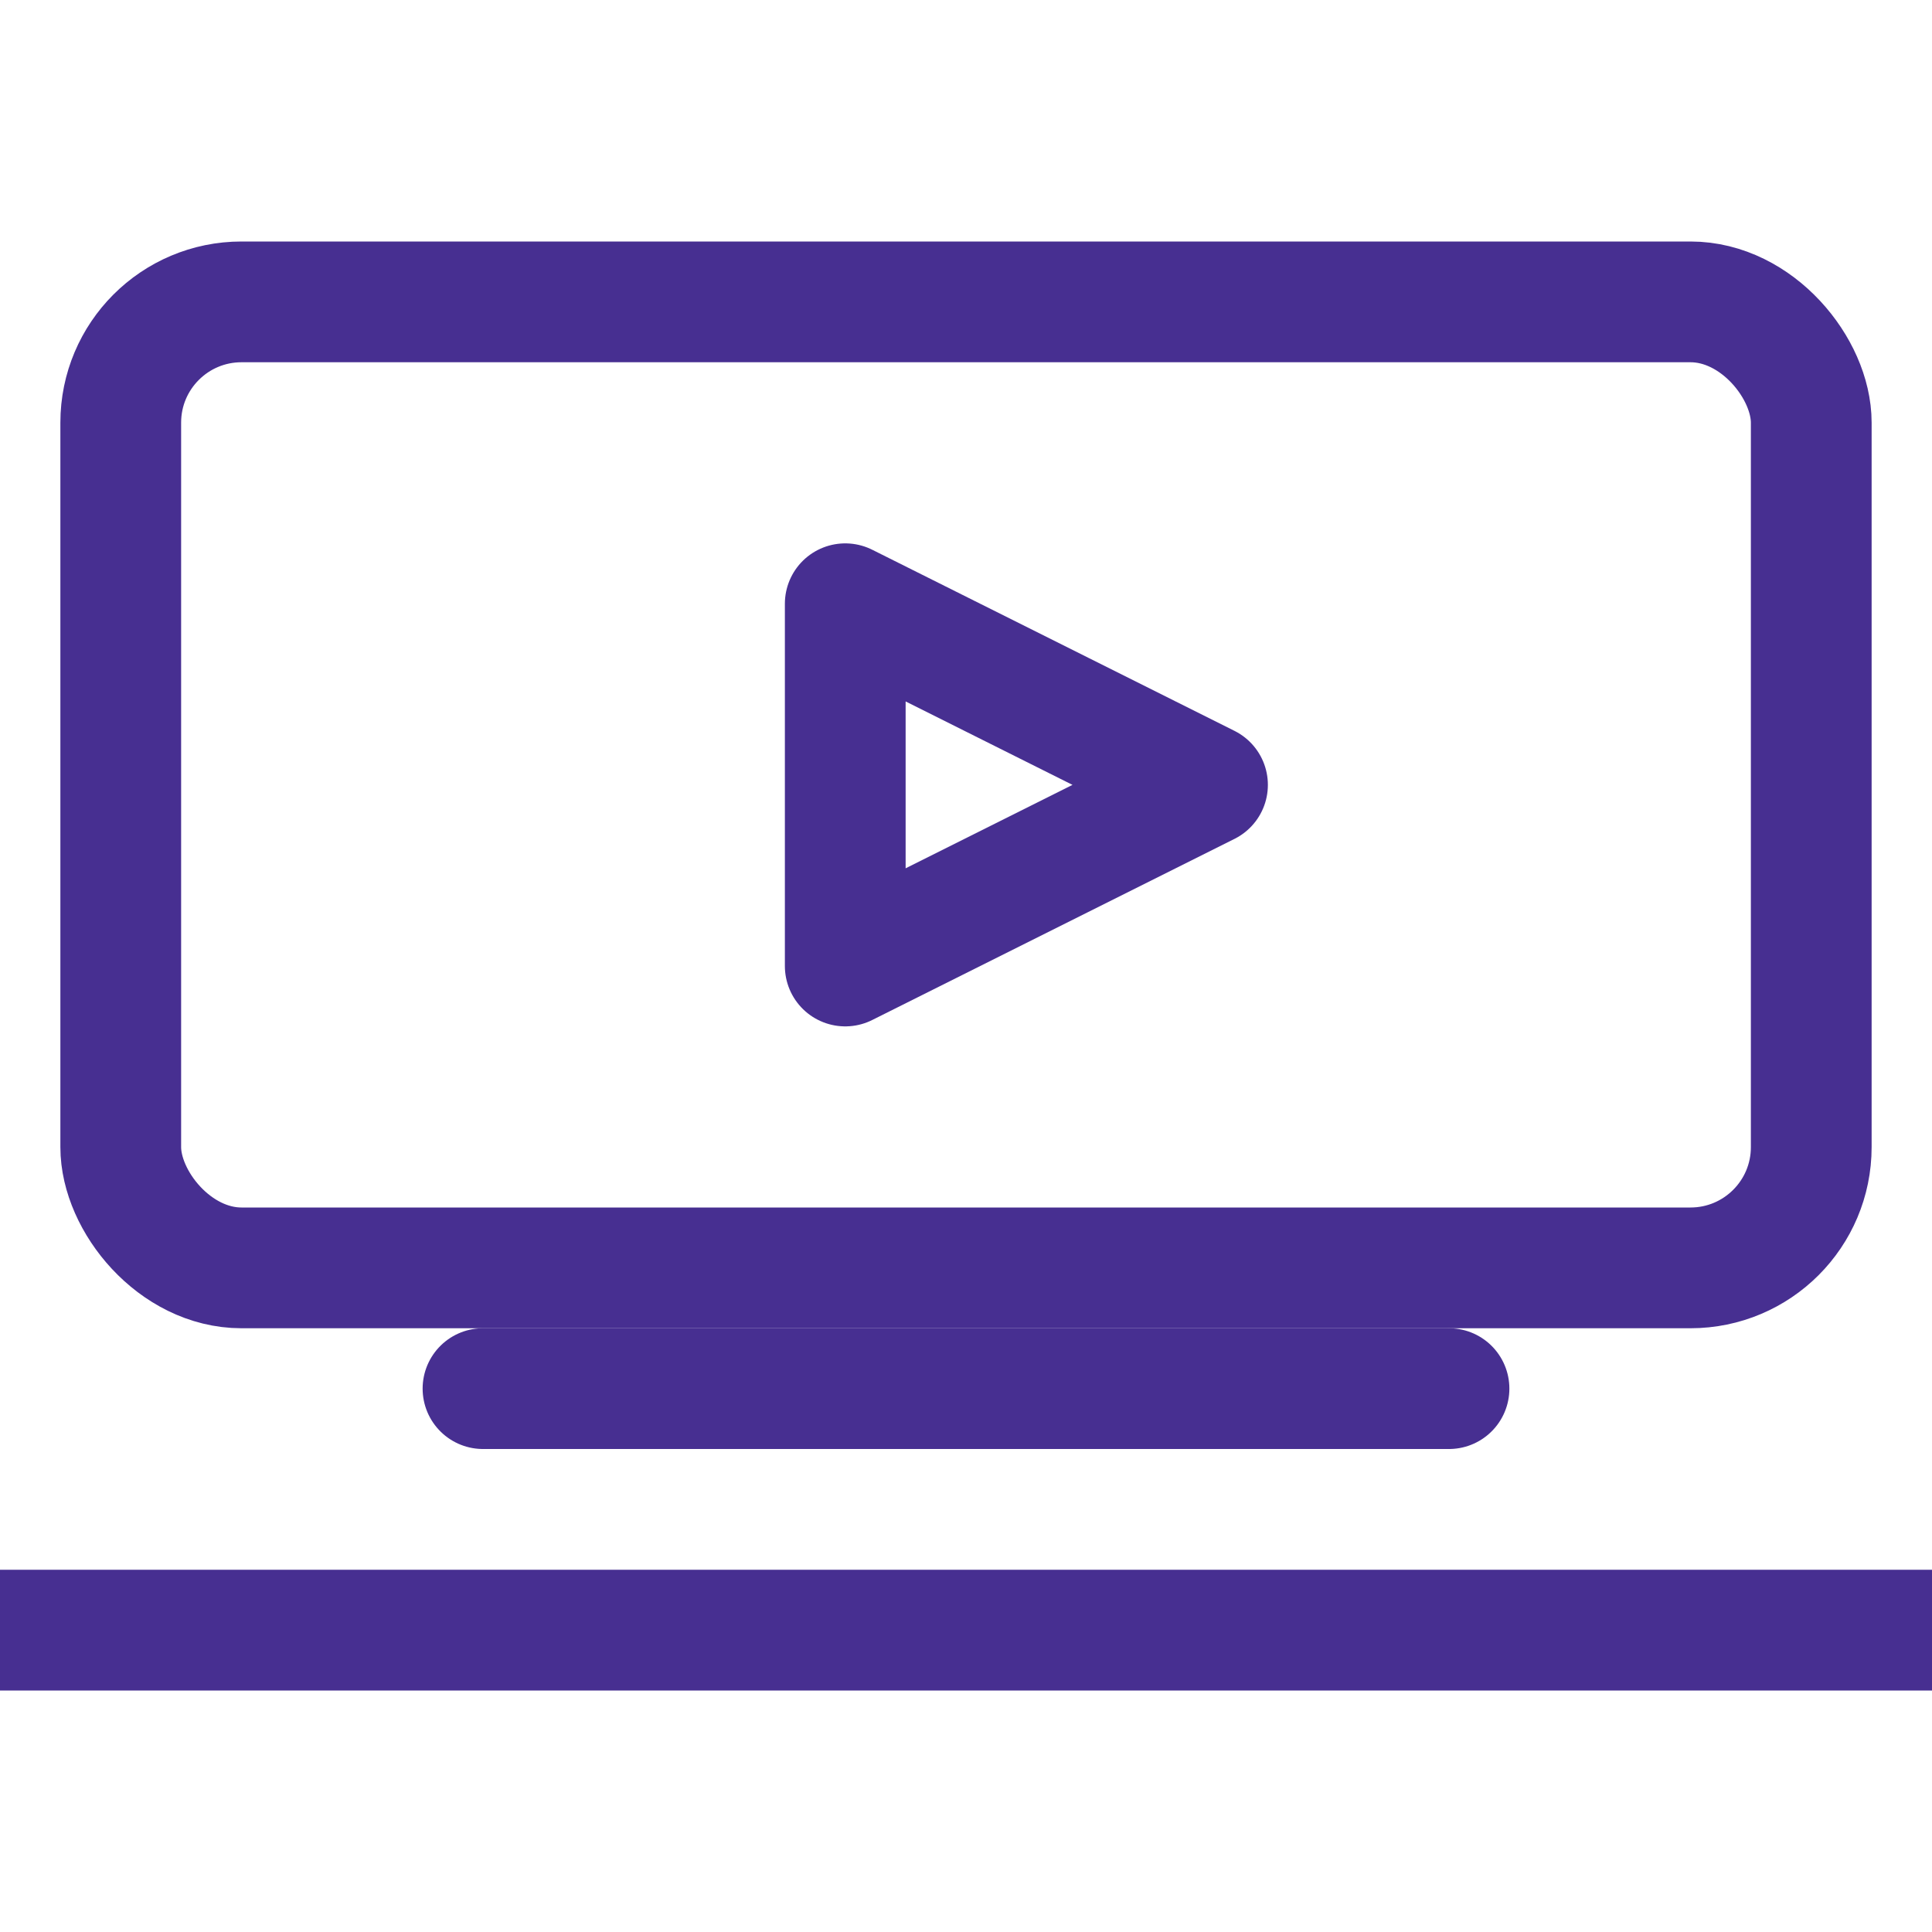
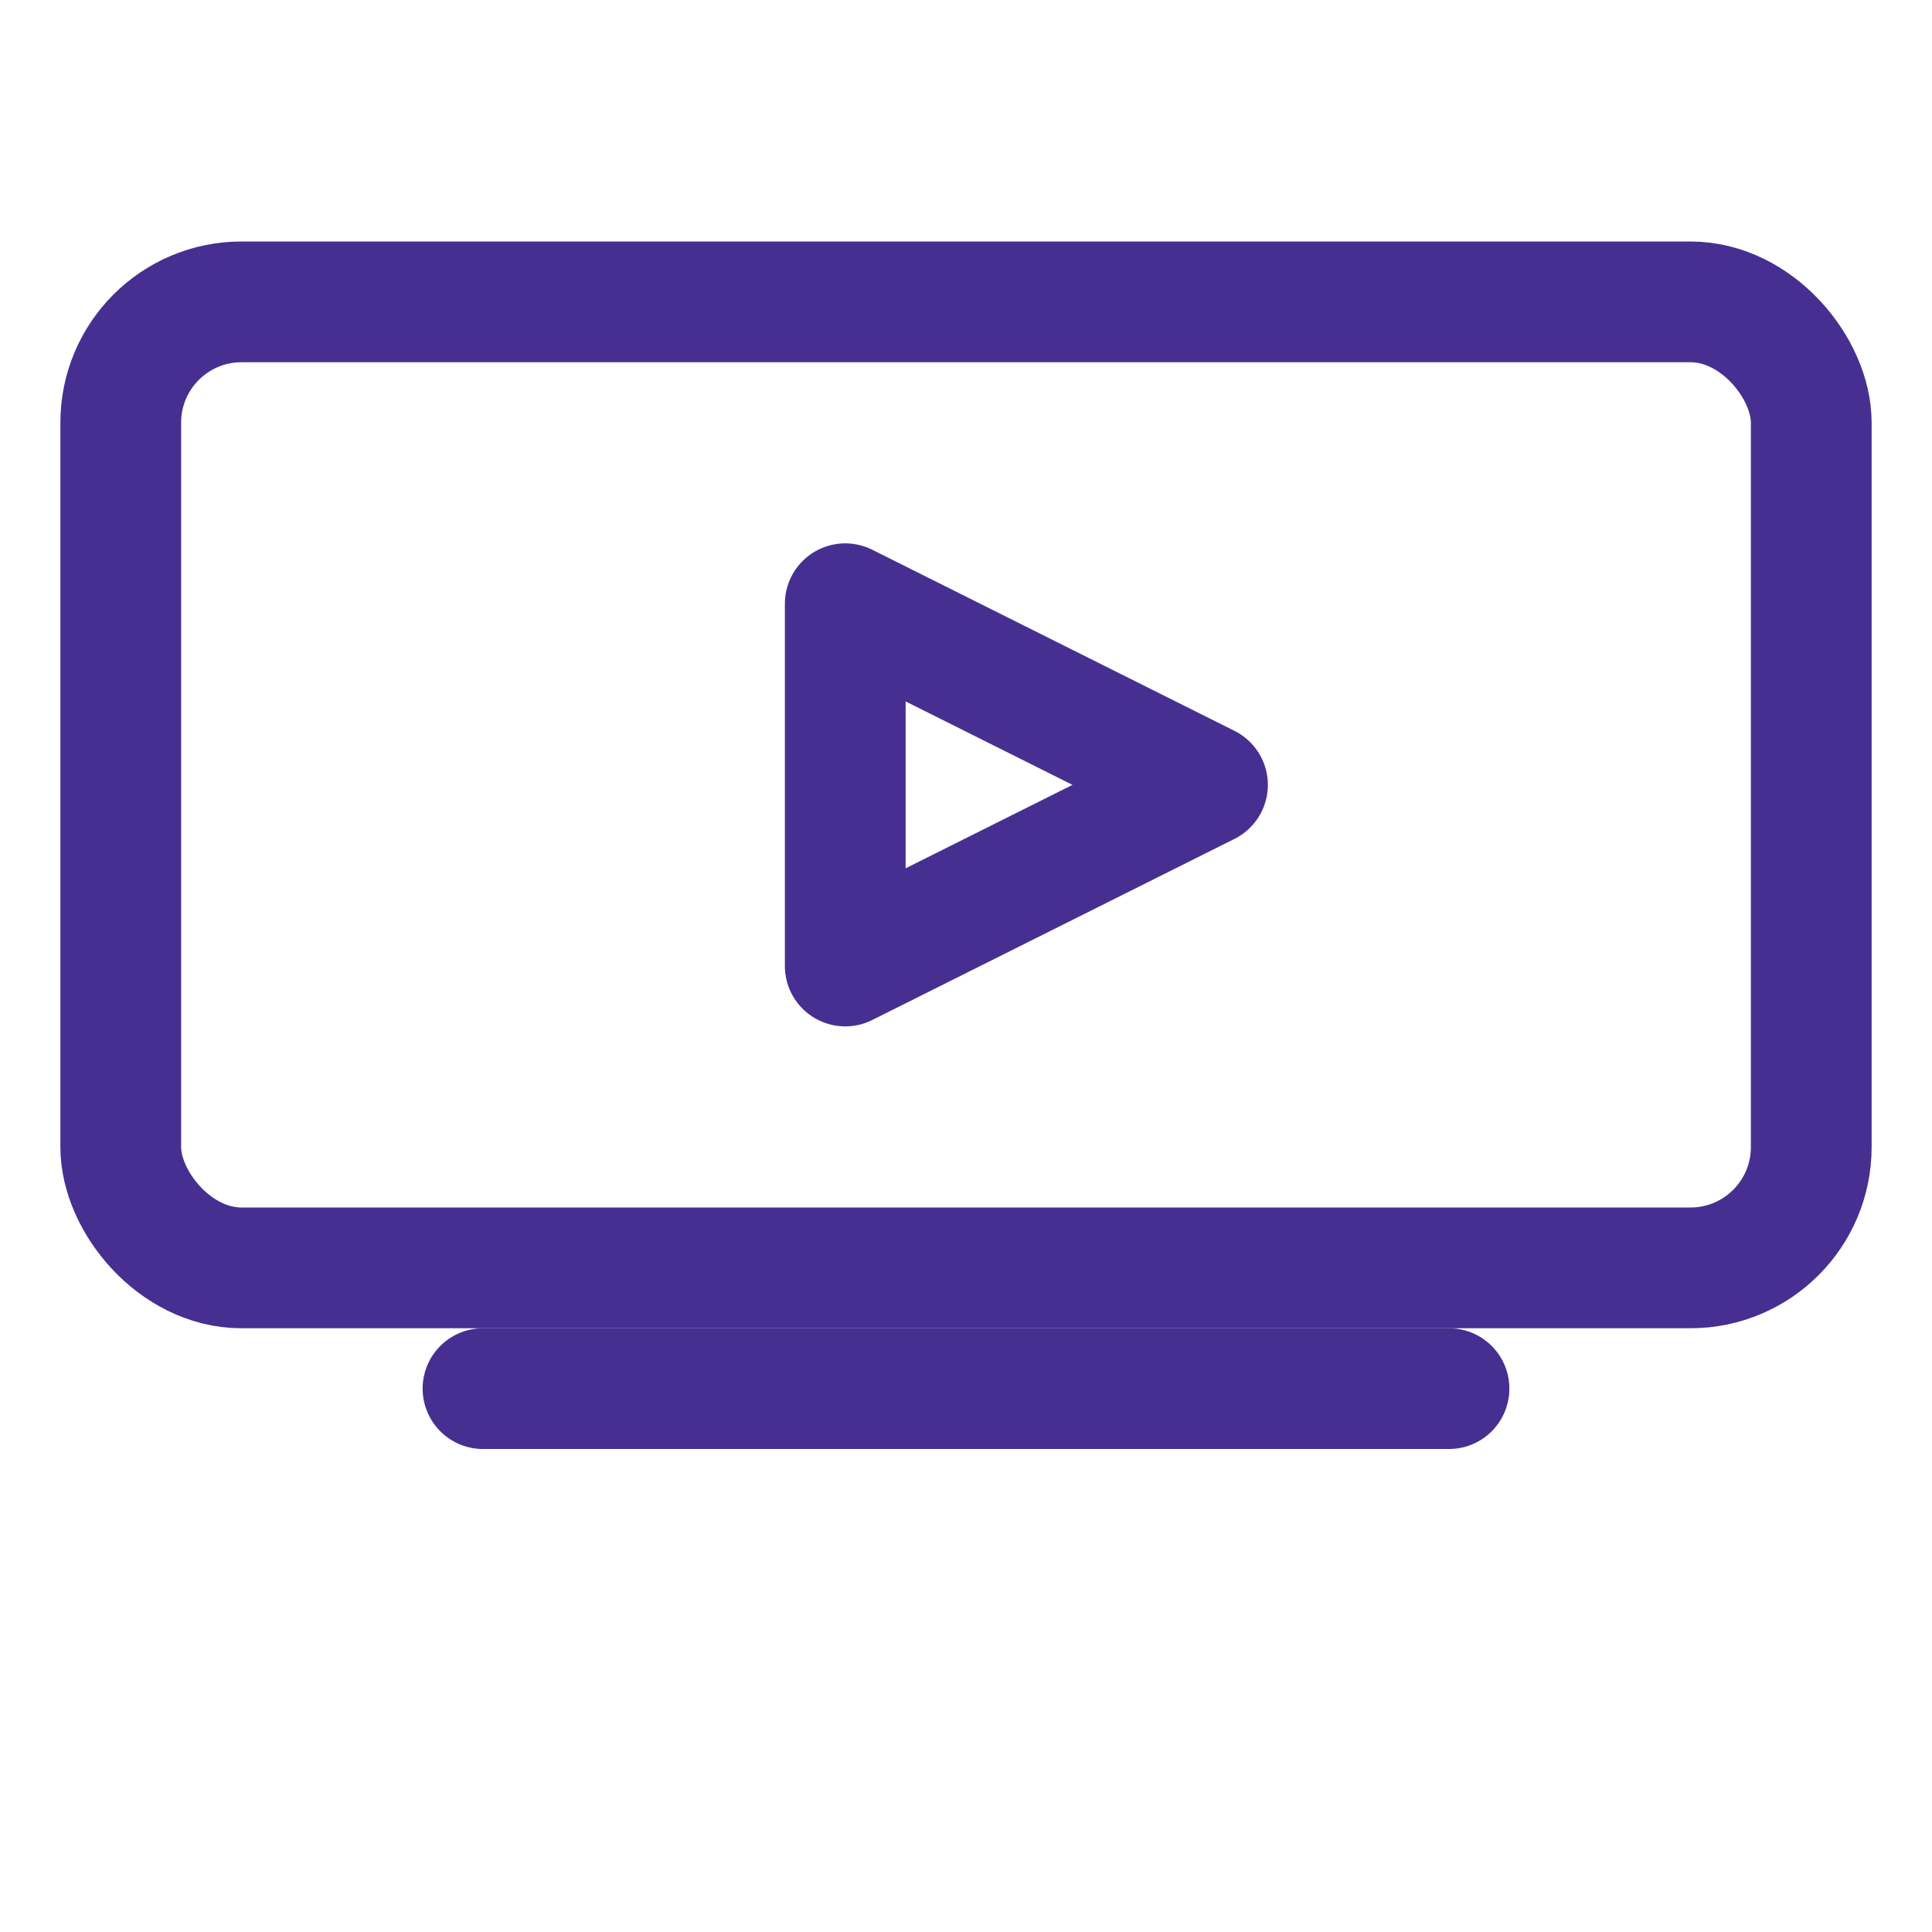
<svg xmlns="http://www.w3.org/2000/svg" width="40" height="40" viewBox="4.0 8.0 32.0 22.0" fill="none" stroke="#472f91" stroke-width="2" stroke-linecap="round" stroke-linejoin="round">
  <rect x="6" y="8" width="28" height="16" rx="2" />
-   <line x1="4" y1="30" x2="36" y2="30" />
  <line x1="12" y1="26" x2="28" y2="26" />
  <polygon points="18,13 18,19 24,16" />
</svg>